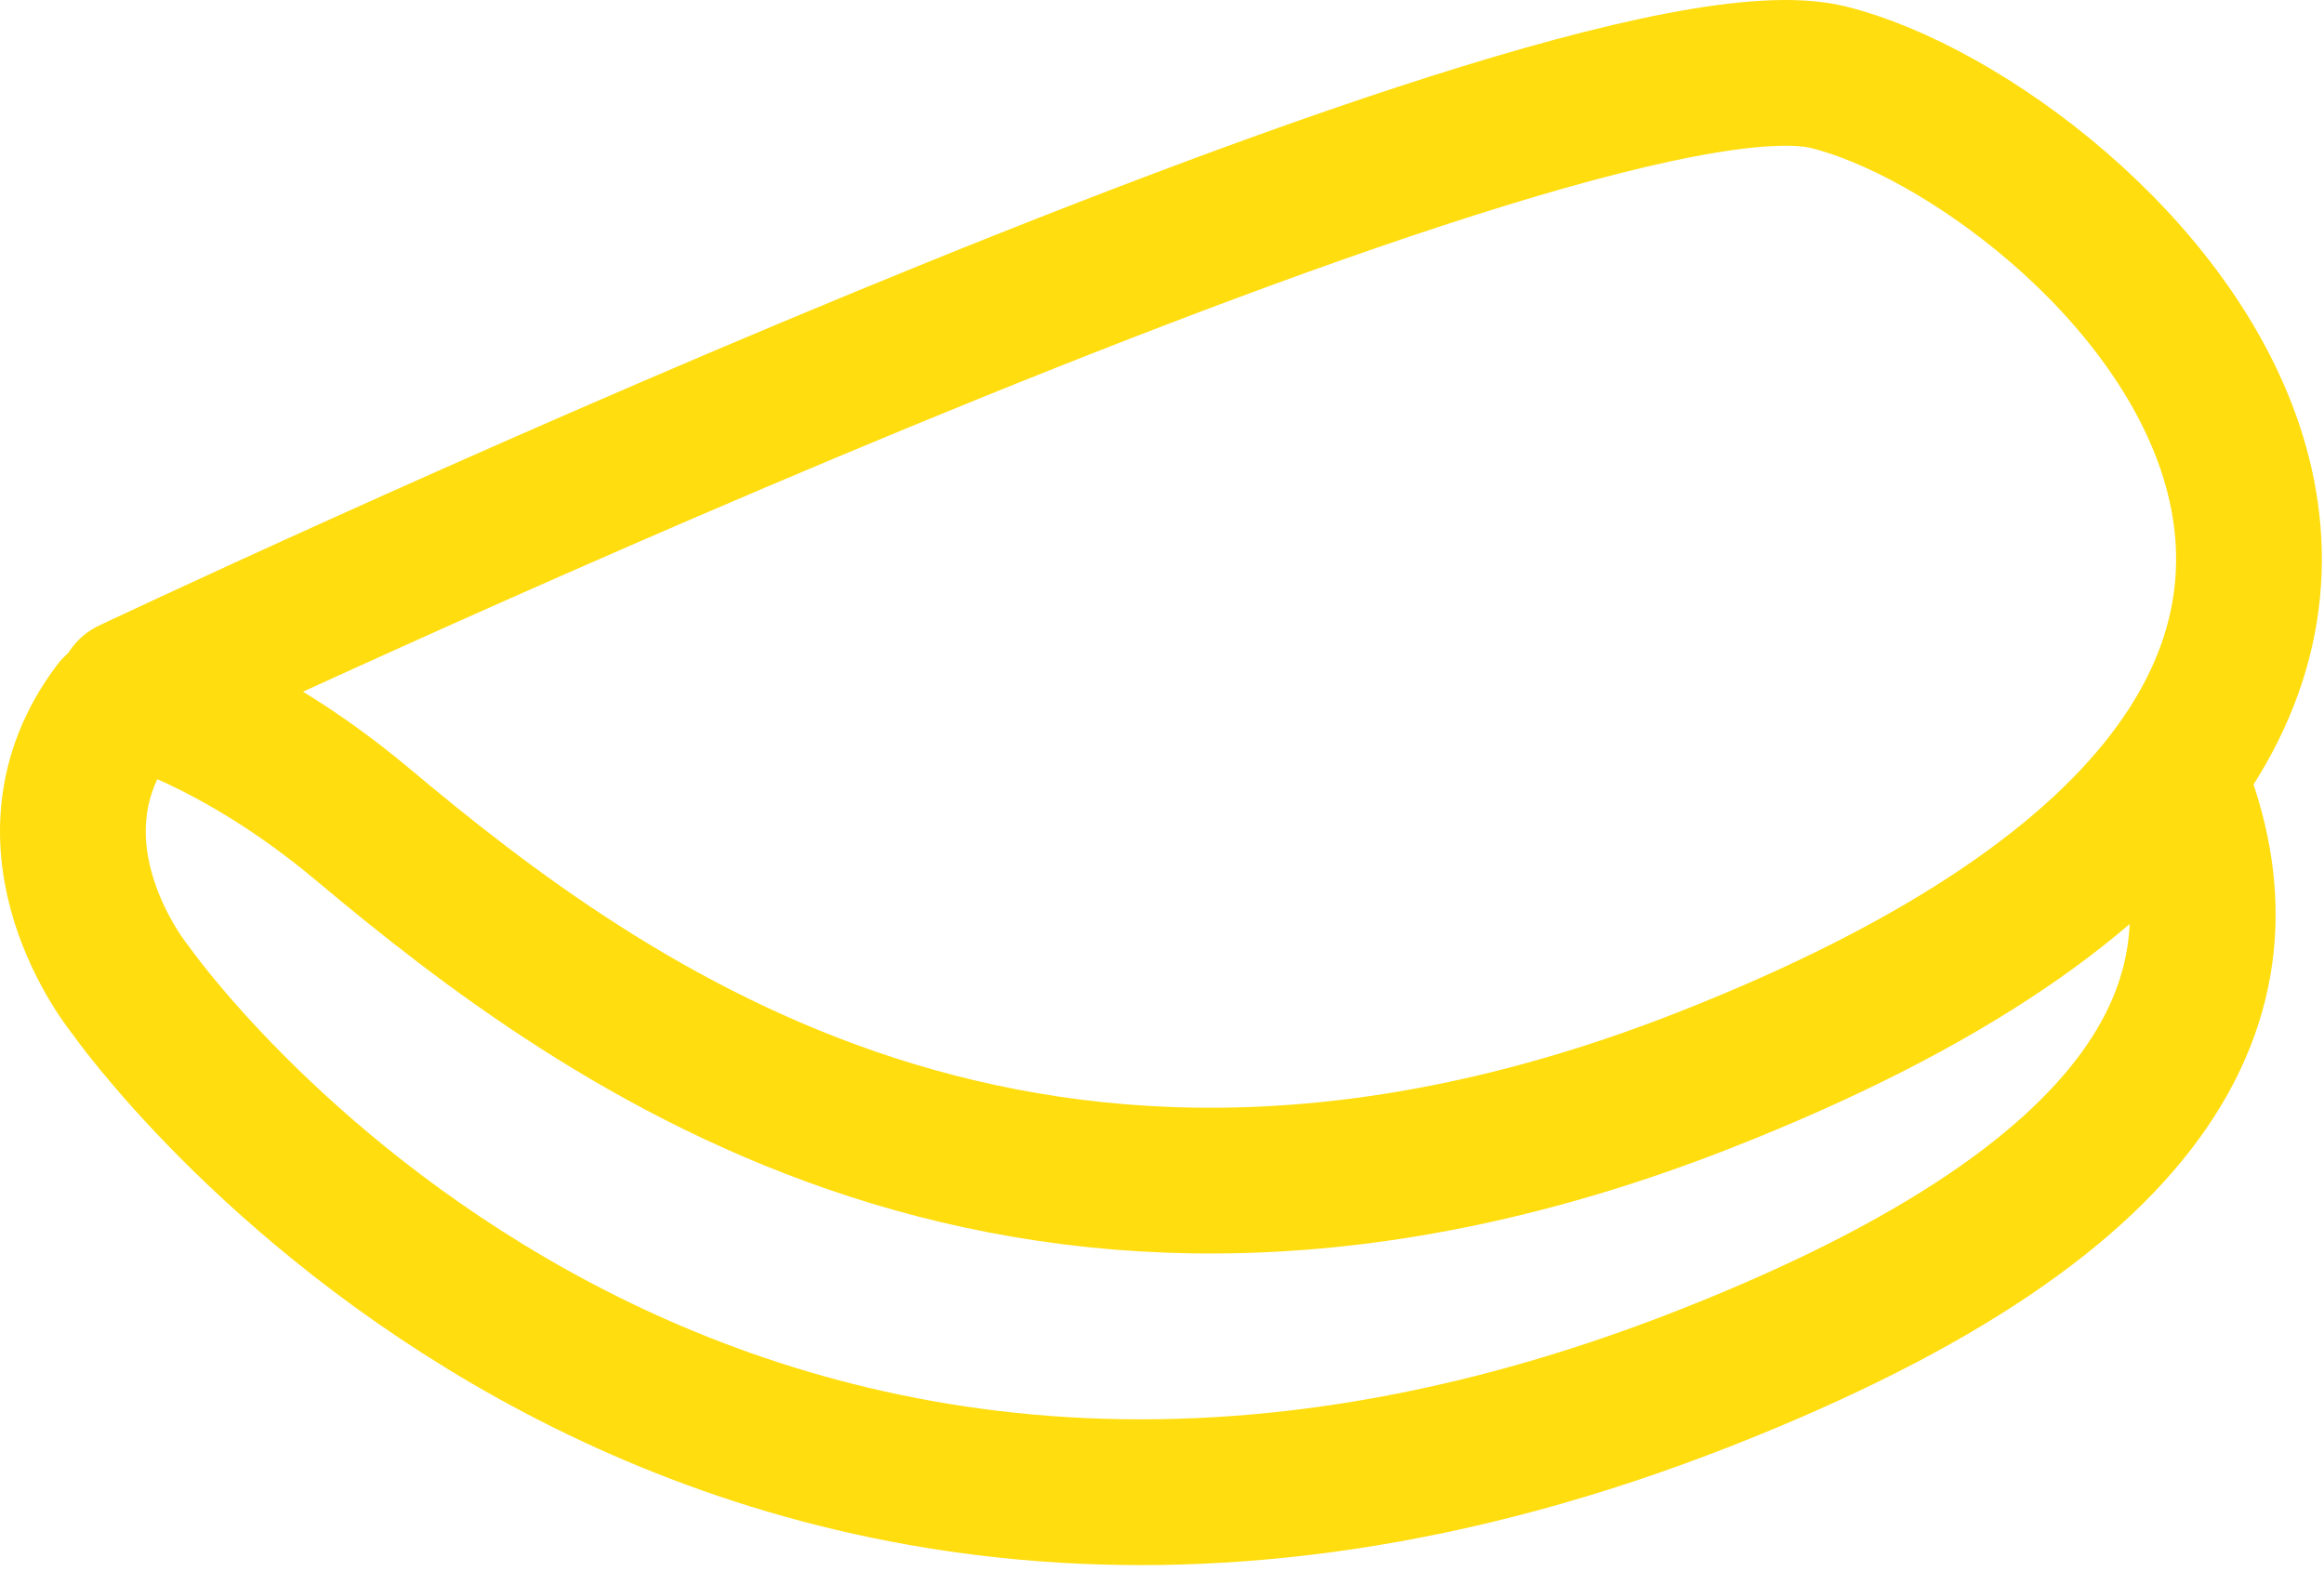
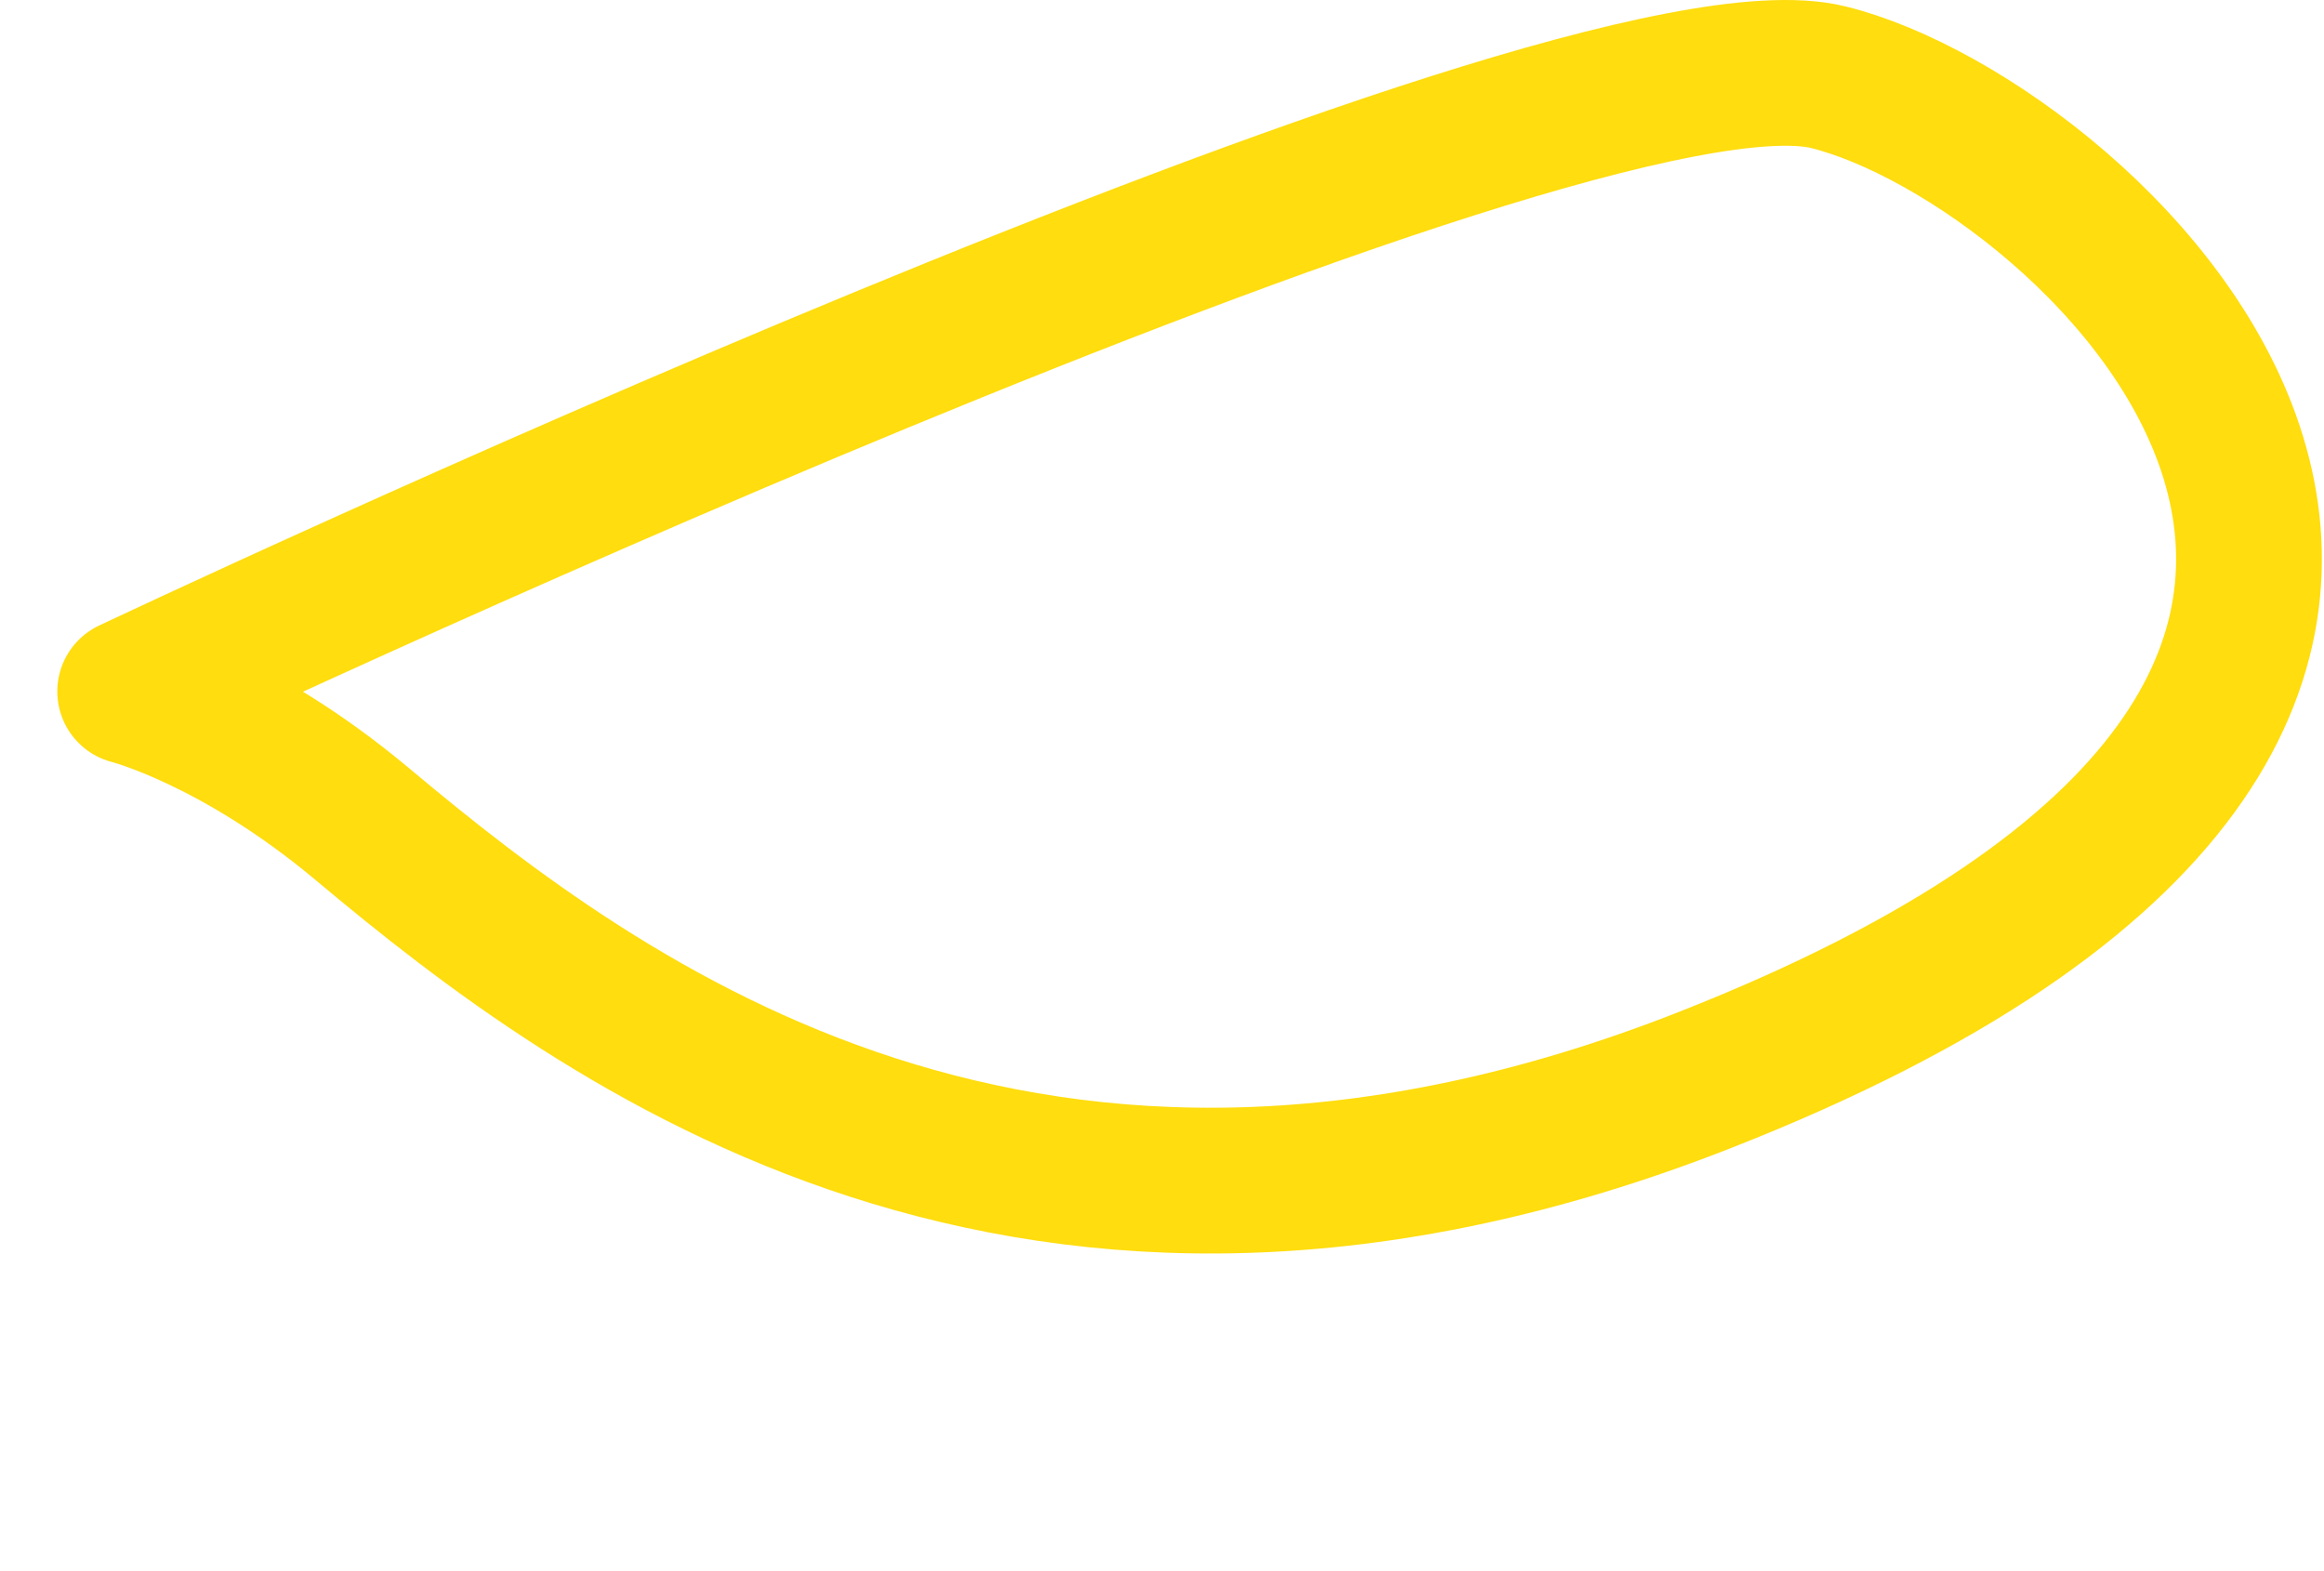
<svg xmlns="http://www.w3.org/2000/svg" width="100%" height="100%" viewBox="0 0 287 194" version="1.1" xml:space="preserve" style="fill-rule:evenodd;clip-rule:evenodd;stroke-linecap:round;stroke-linejoin:round;stroke-miterlimit:1.5;">
  <g transform="matrix(1,0,0,1,-83.658,-702.845)">
    <g id="QUESADILLA">
      <path d="M99.734,788.237C99.734,788.237 277.03,704.388 309.449,712.383C341.868,720.377 415.511,788.516 294.247,836.204C211.173,868.873 158.338,829.708 128.409,804.624C112.772,791.519 99.734,788.237 99.734,788.237Z" style="fill:none;stroke:rgb(255,221,14);stroke-width:18px;" />
      <g transform="matrix(1,0,0,1,0,36.812)">
-         <path d="M352.387,762.944C362.102,787.391 352.512,813.291 294.247,836.204C167.769,885.941 99.734,788.237 99.734,788.237C99.734,788.237 85.113,770.443 97.906,753.55" style="fill:none;stroke:rgb(255,221,14);stroke-width:18px;" />
-       </g>
+         </g>
    </g>
  </g>
</svg>